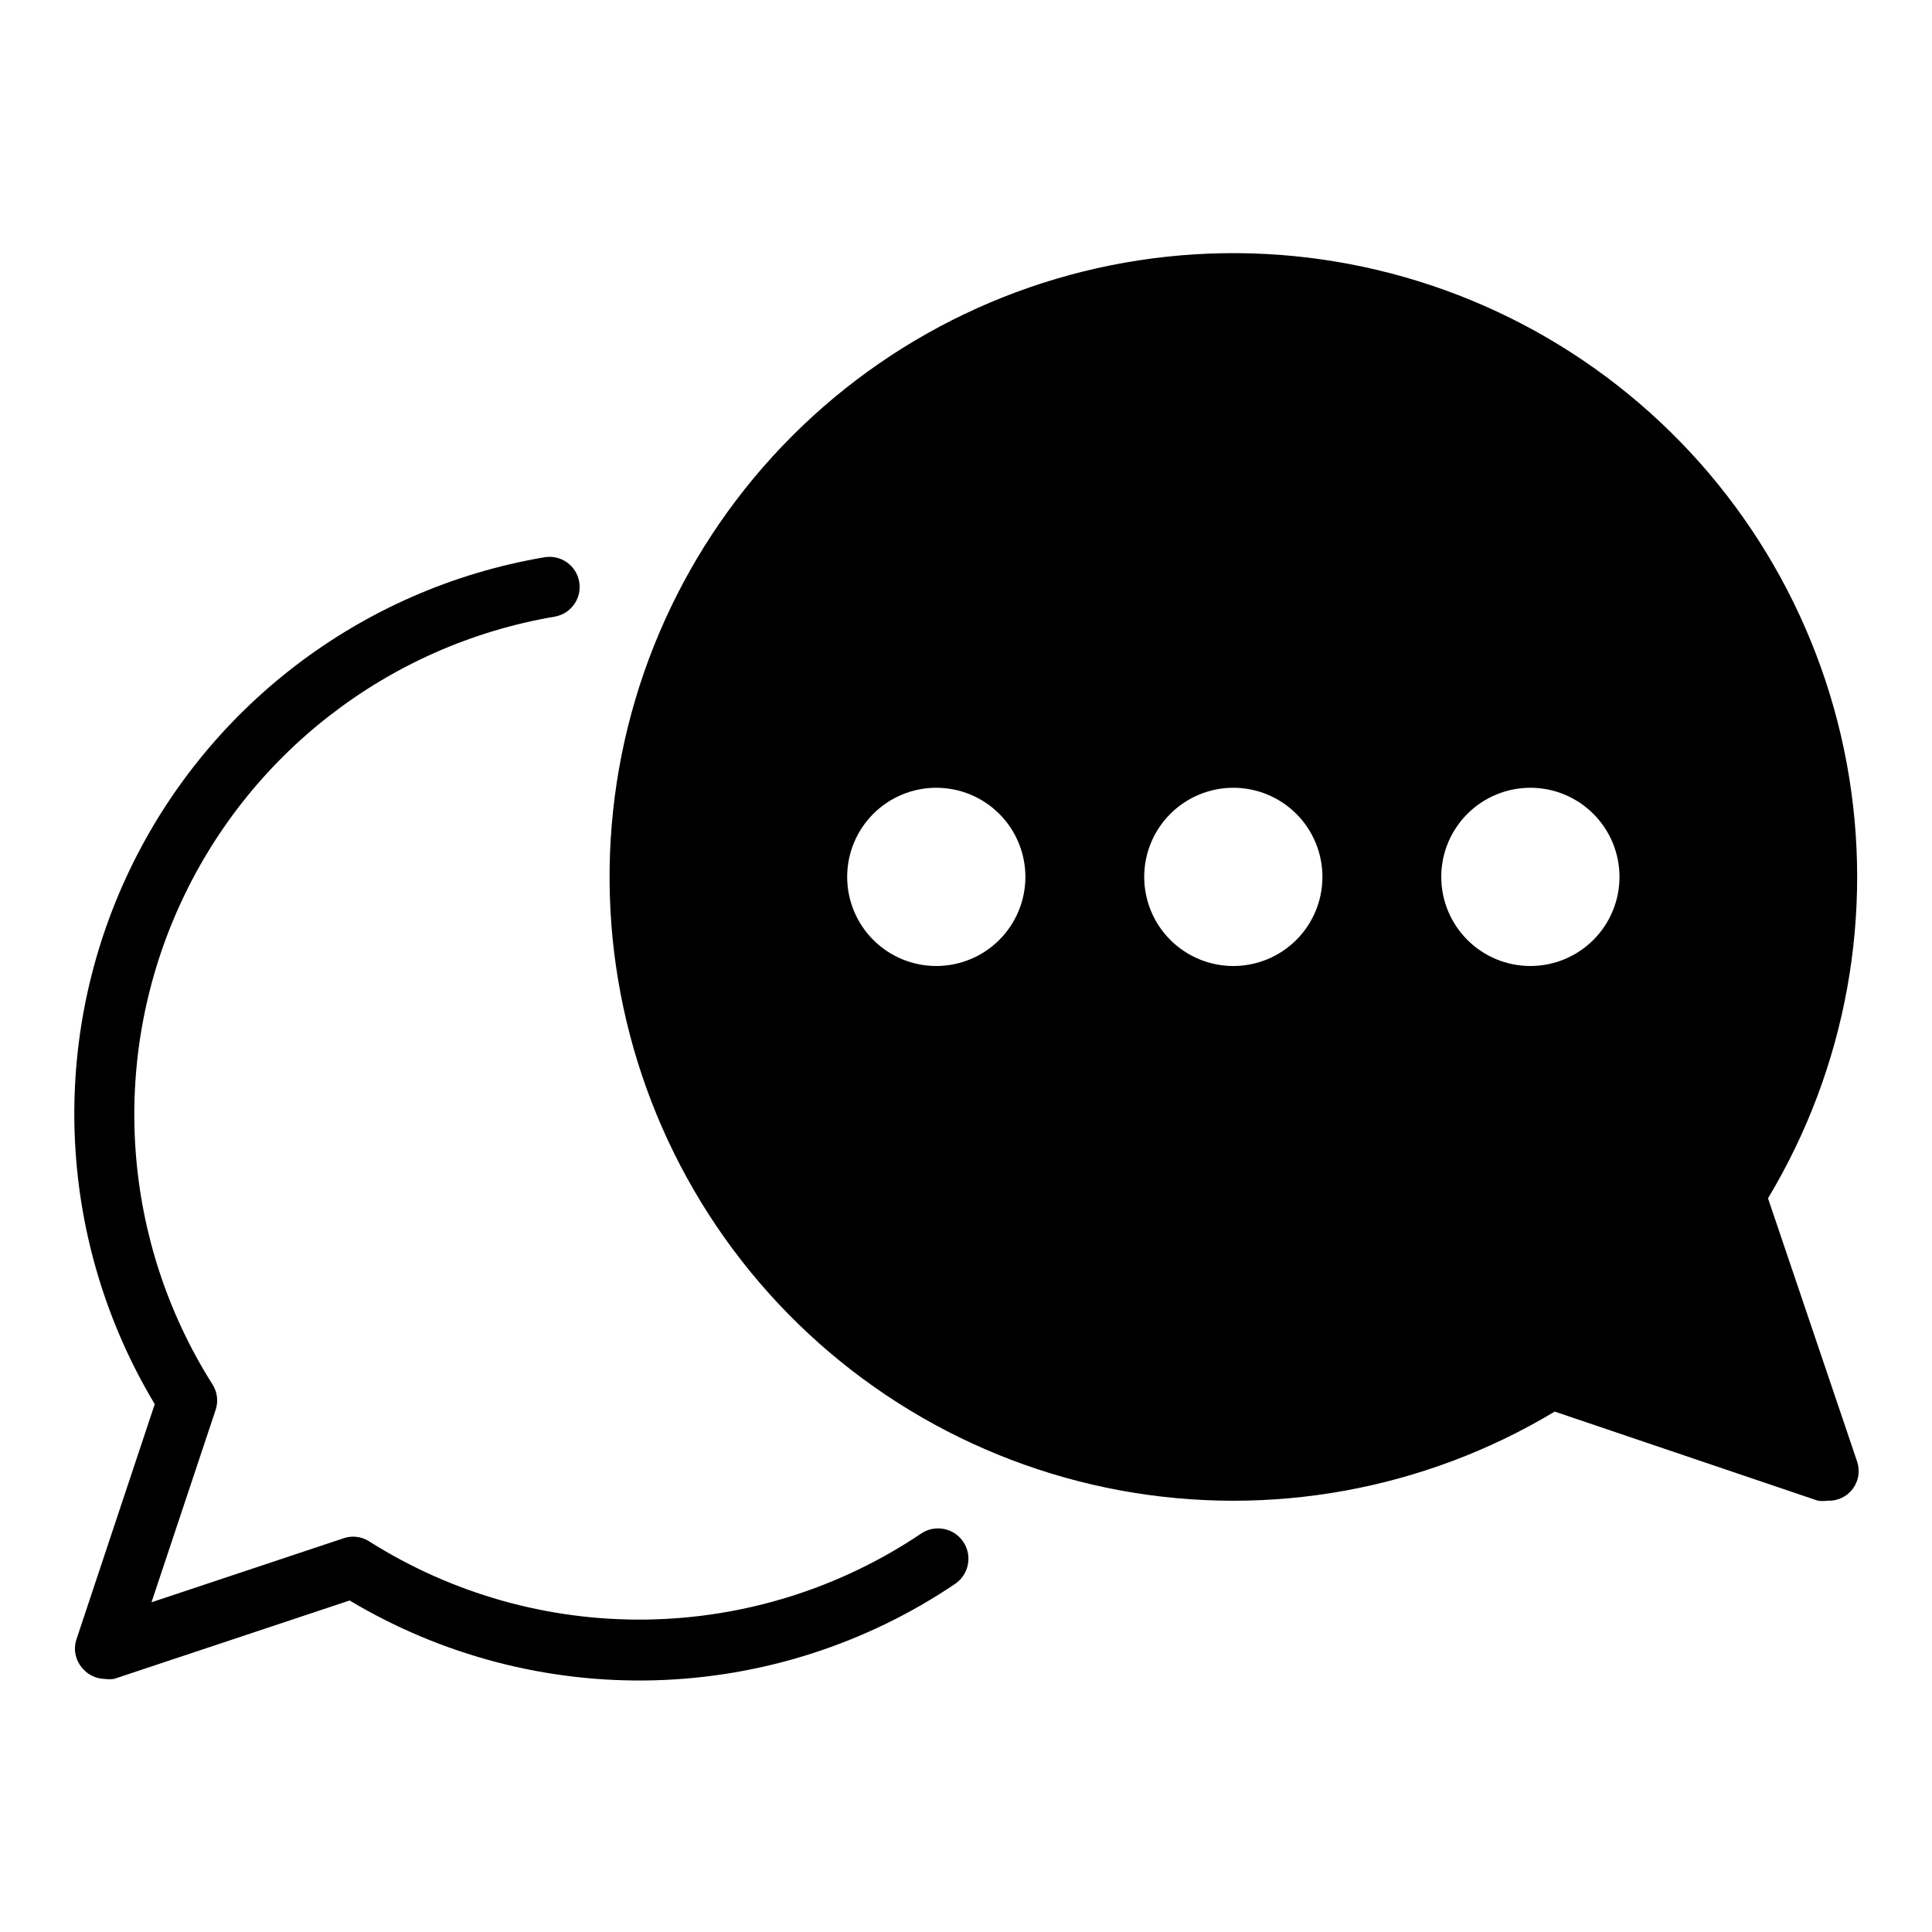
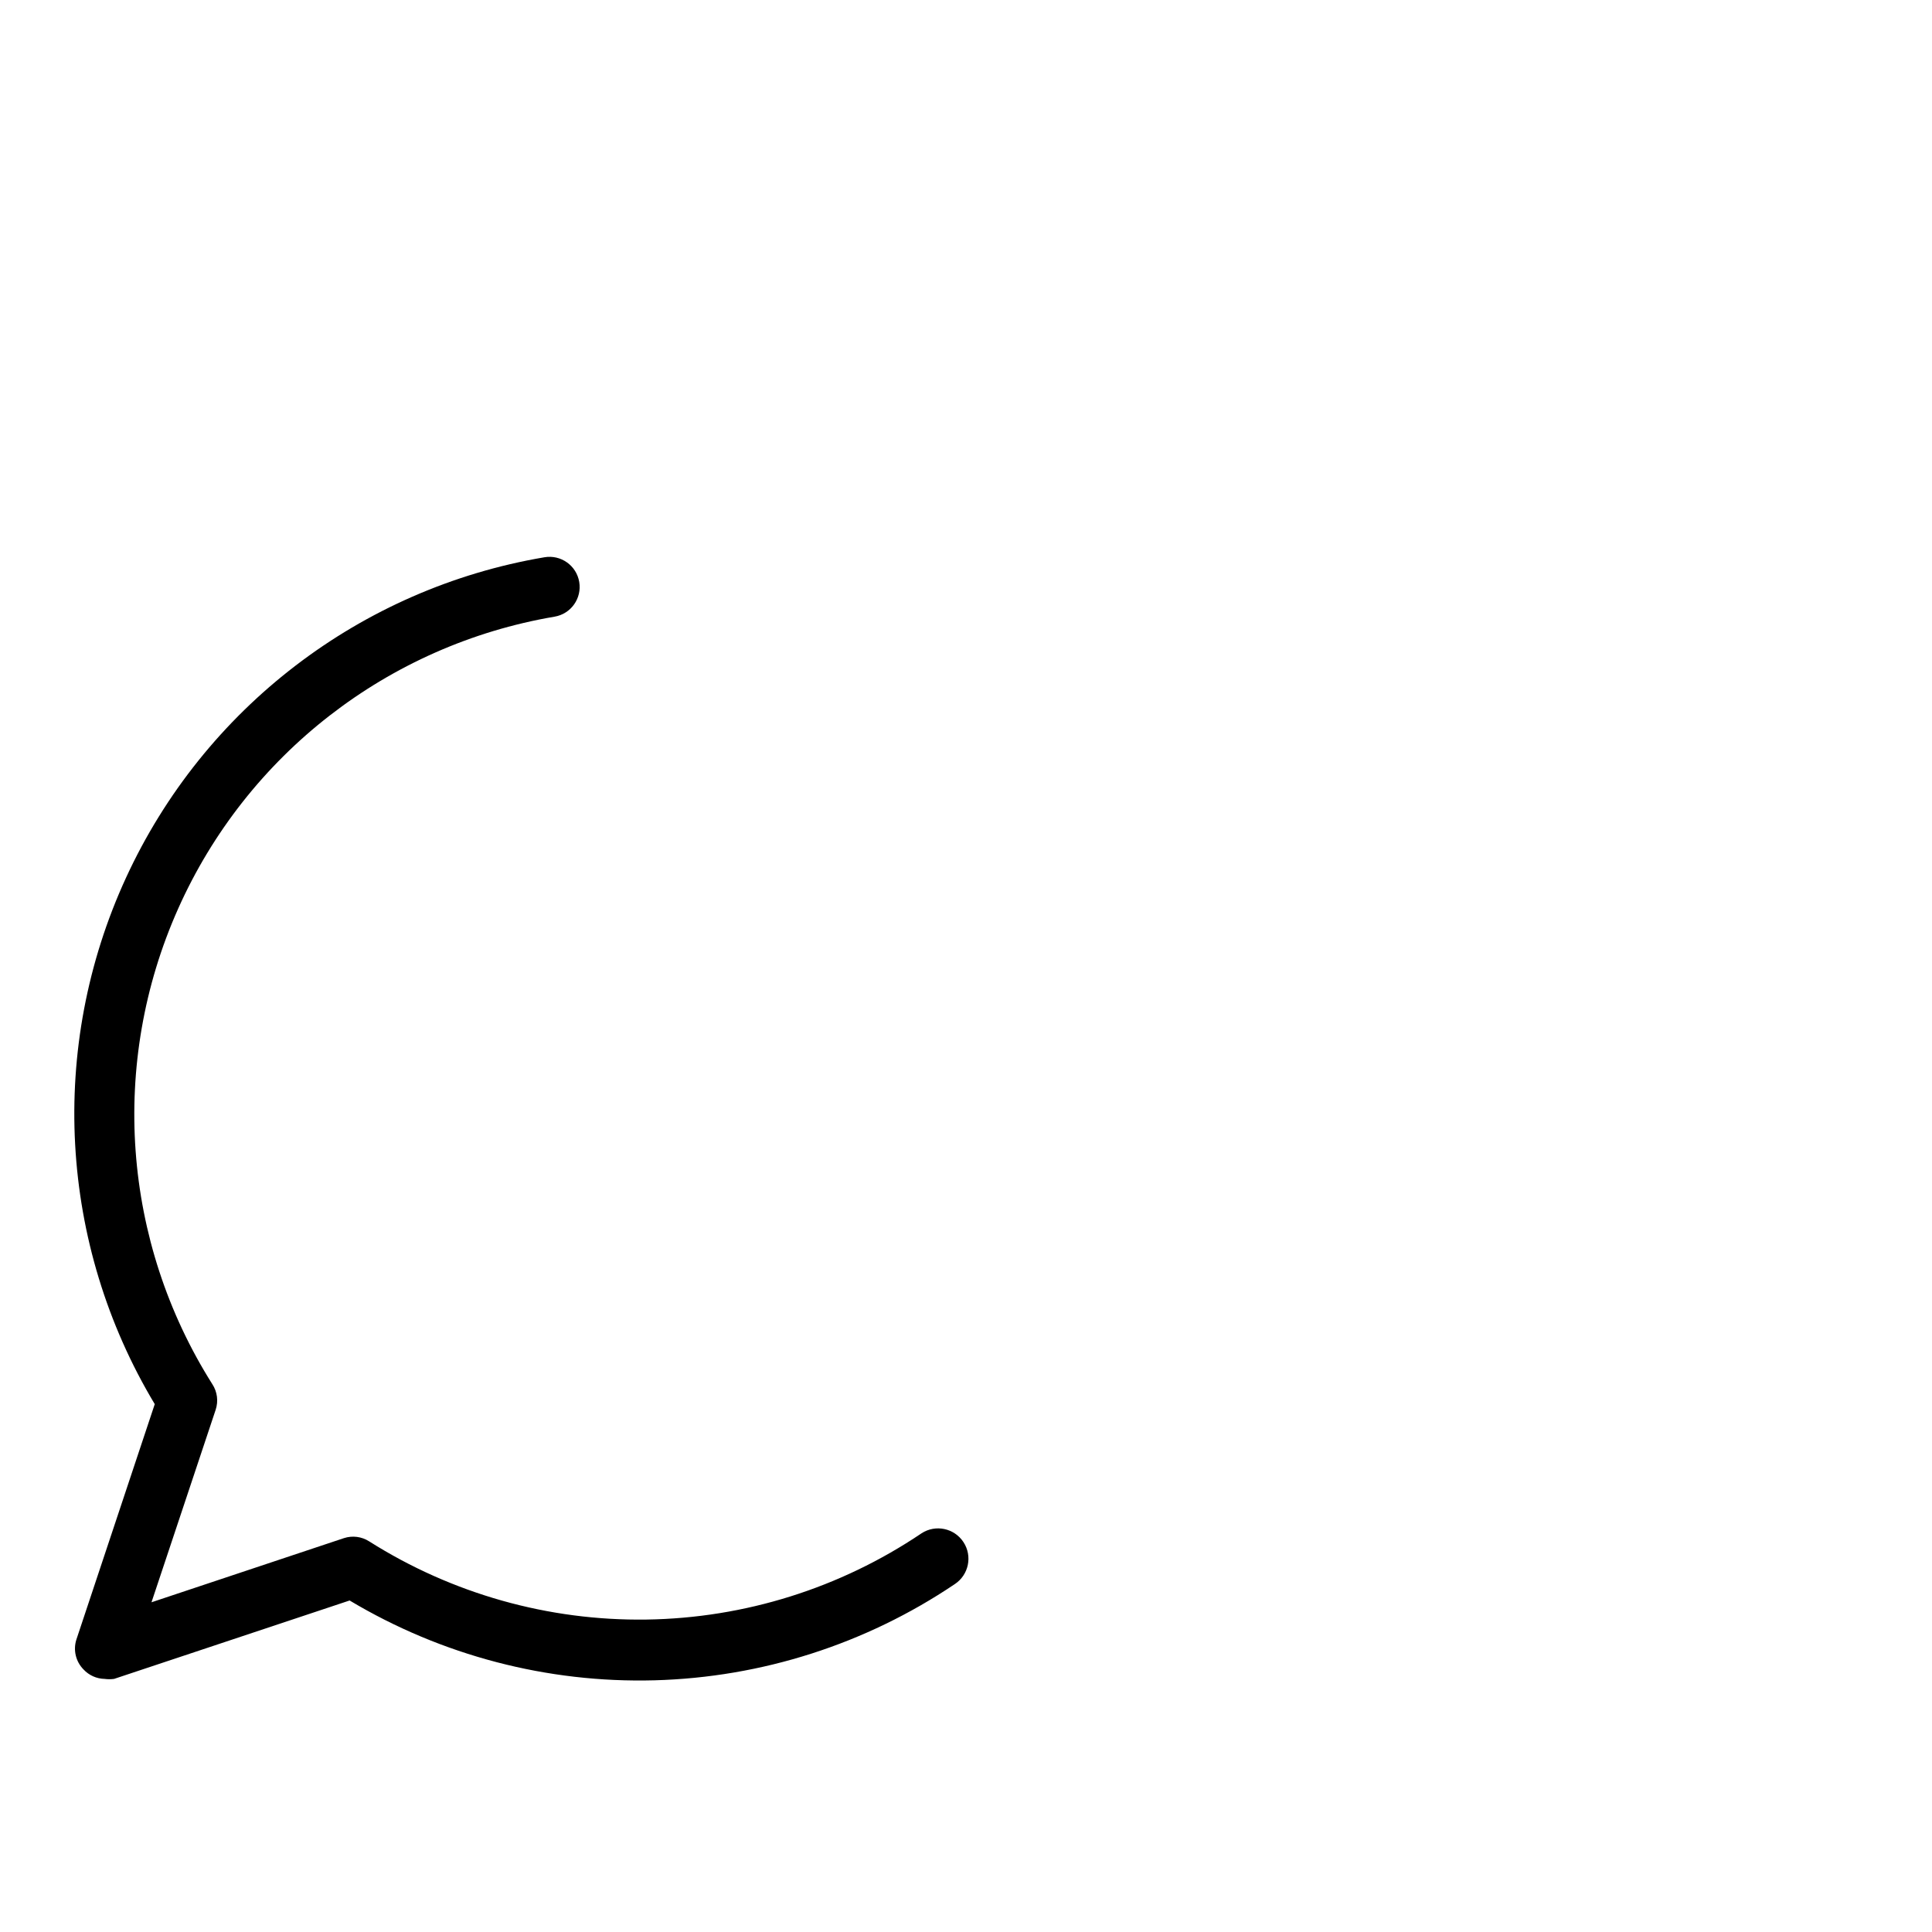
<svg xmlns="http://www.w3.org/2000/svg" fill="#000000" width="800px" height="800px" version="1.1" viewBox="144 144 512 512">
  <g>
-     <path d="m612.54 461.56c20.793-34.59 28.211-75.59 20.863-115.27-7.352-39.68-28.961-75.305-60.762-100.15-31.801-24.848-71.59-37.207-111.88-34.746-40.281 2.465-78.27 19.574-106.8 48.113-28.539 28.535-45.652 66.523-48.113 106.81-2.461 40.281 9.898 80.07 34.746 111.87 24.848 31.801 60.473 53.41 100.15 60.762 39.684 7.348 80.684-0.07 115.27-20.863l69.746 23.617c0.836 0.113 1.684 0.113 2.519 0 2.606 0.137 5.113-1.027 6.691-3.109 1.578-2.082 2.019-4.809 1.18-7.281zm-196.8-85.176c0 6.262-2.488 12.27-6.918 16.699-4.426 4.43-10.434 6.918-16.699 6.918-6.262 0-12.27-2.488-16.699-6.918-4.426-4.43-6.914-10.438-6.914-16.699 0-6.266 2.488-12.27 6.914-16.699 4.43-4.43 10.438-6.918 16.699-6.918 6.266 0 12.273 2.488 16.699 6.918 4.43 4.43 6.918 10.434 6.918 16.699zm55.105-23.617c6.262 0 12.27 2.488 16.699 6.918 4.43 4.43 6.914 10.434 6.914 16.699 0 6.262-2.484 12.27-6.914 16.699-4.43 4.43-10.438 6.918-16.699 6.918-6.266 0-12.27-2.488-16.699-6.918-4.43-4.43-6.918-10.438-6.918-16.699 0-6.266 2.488-12.27 6.918-16.699 4.43-4.43 10.434-6.918 16.699-6.918zm78.719 47.23v0.004c-6.262 0-12.27-2.488-16.699-6.918-4.43-4.43-6.918-10.438-6.918-16.699 0-6.266 2.488-12.27 6.918-16.699 4.43-4.43 10.438-6.918 16.699-6.918 6.266 0 12.27 2.488 16.699 6.918 4.43 4.43 6.918 10.434 6.918 16.699 0 6.262-2.488 12.27-6.918 16.699-4.43 4.43-10.434 6.918-16.699 6.918z" />
    <path d="m388.19 550.36c-21.551 14.523-46.867 22.461-72.855 22.84-25.988 0.375-51.523-6.82-73.488-20.715-1.984-1.277-4.441-1.598-6.688-0.867l-51.012 17.004 17.004-51.012c0.754-2.269 0.438-4.762-0.867-6.769-23.902-37.828-27.316-85.105-9.094-125.98 18.219-40.871 55.664-69.93 99.781-77.438 4.348-0.738 7.269-4.859 6.531-9.207-0.738-4.348-4.863-7.273-9.211-6.535-48.73 8.25-90.242 40.043-110.9 84.941-20.664 44.902-17.809 97.109 7.621 139.49l-20.781 62.426c-0.871 2.773-0.145 5.797 1.891 7.871 1.445 1.562 3.461 2.473 5.59 2.519 0.836 0.113 1.684 0.113 2.519 0l62.426-20.781h-0.004c24.383 14.582 52.41 21.918 80.809 21.152 28.398-0.77 55.988-9.605 79.547-25.48 3.715-2.438 4.758-7.422 2.32-11.141-2.434-3.715-7.422-4.758-11.137-2.32z" />
  </g>
</svg>